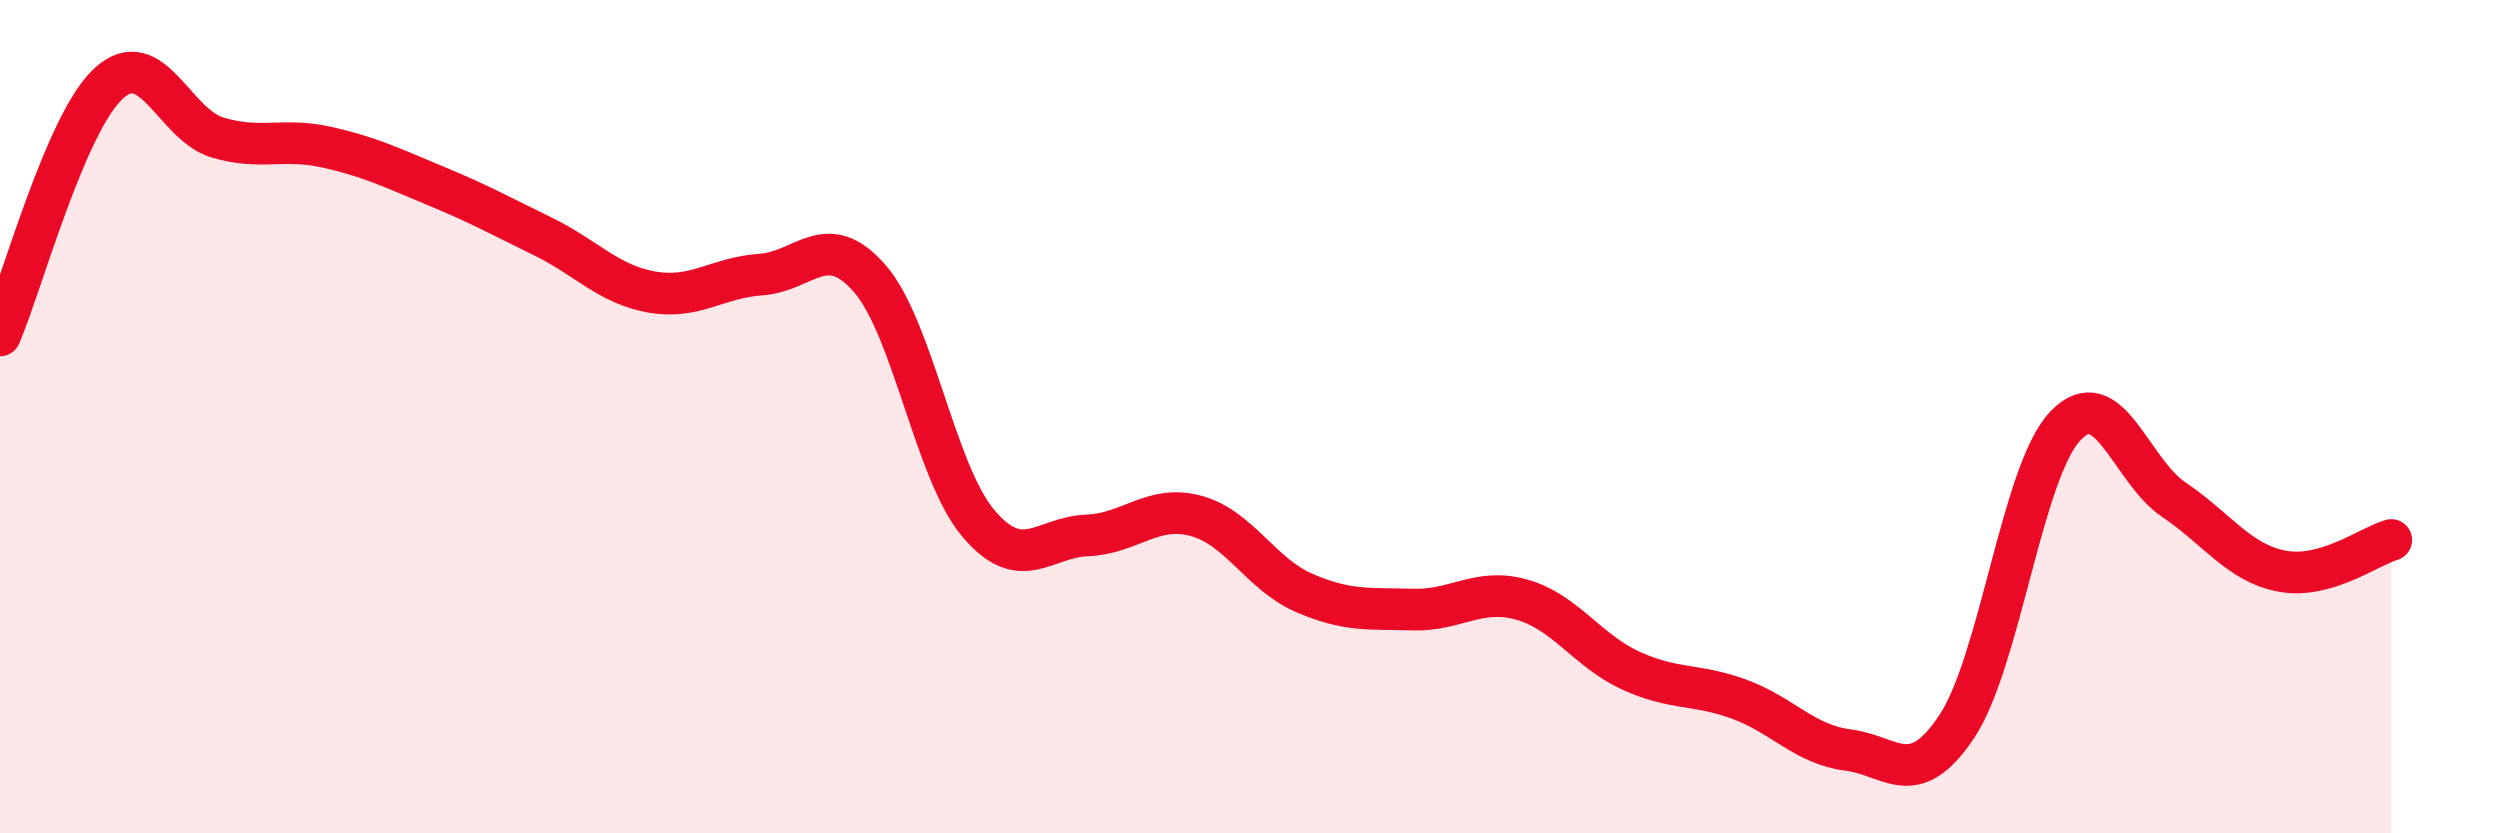
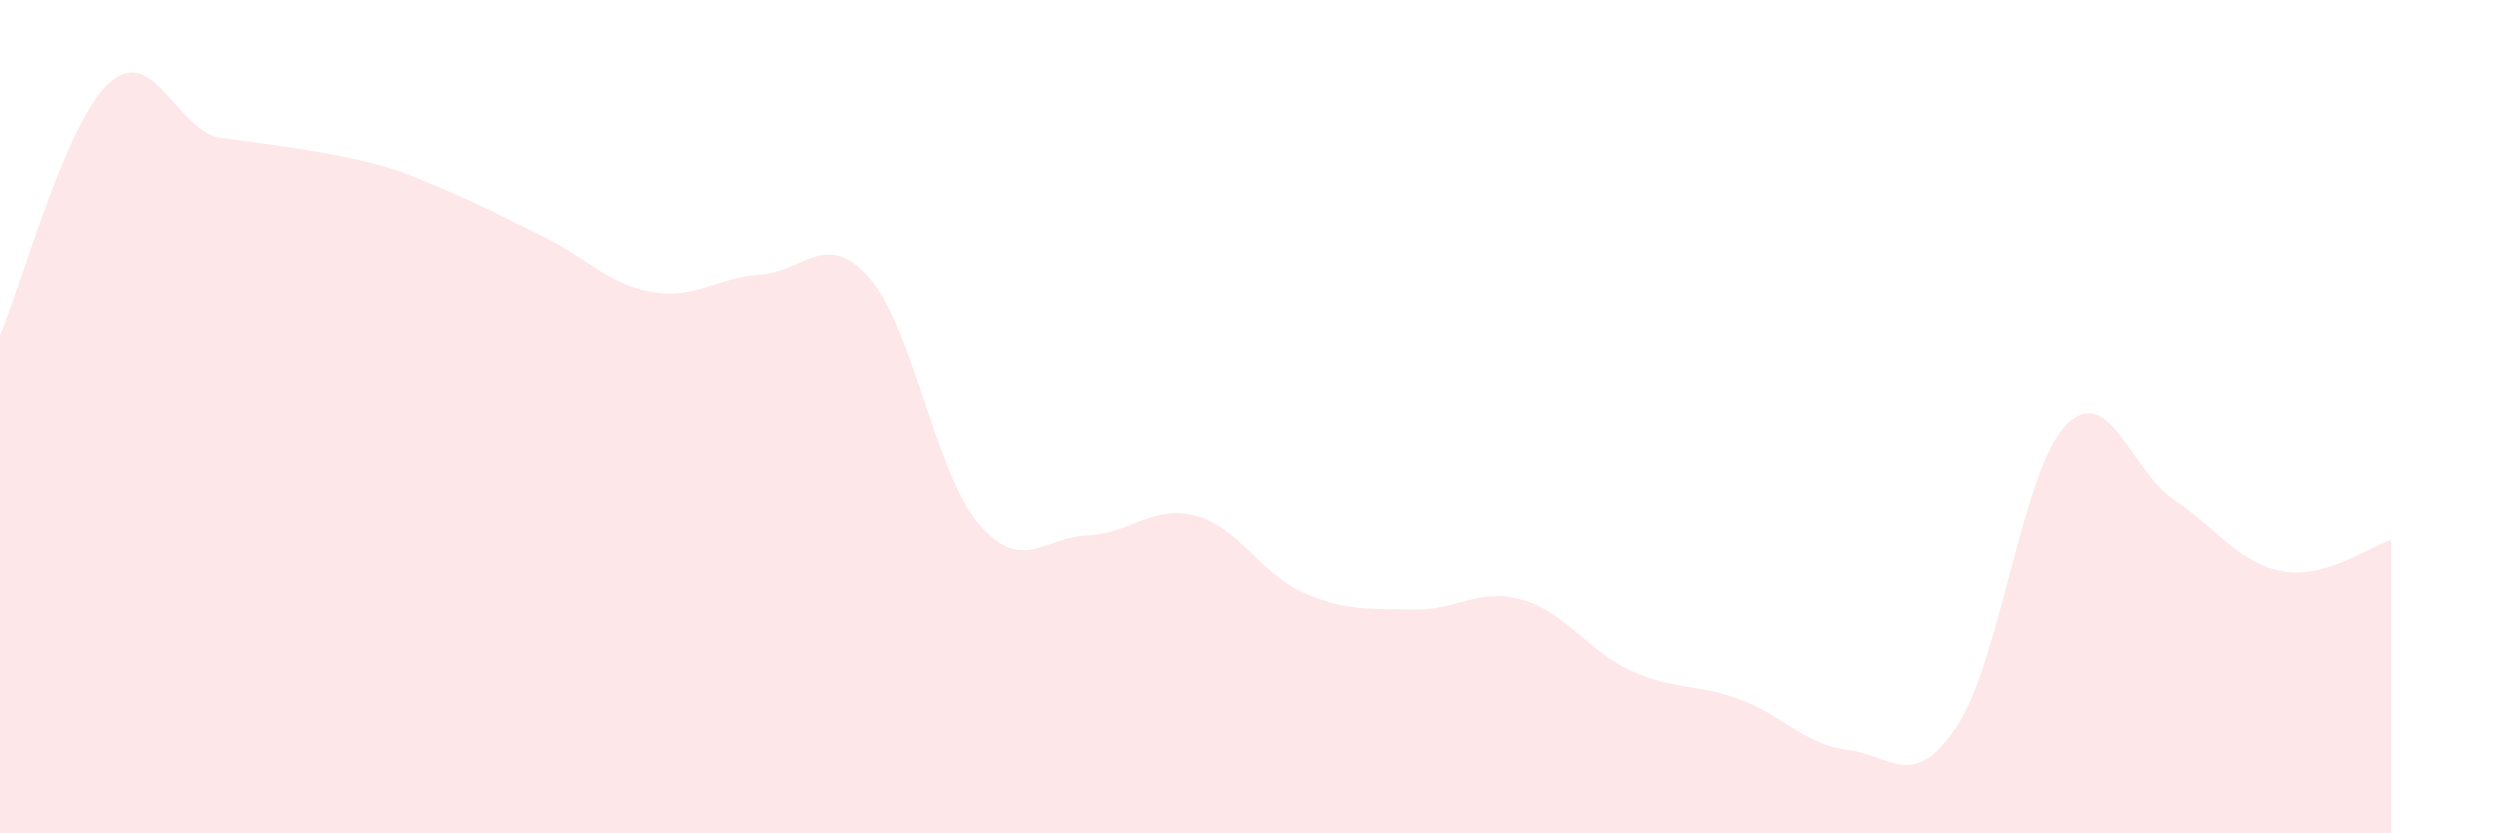
<svg xmlns="http://www.w3.org/2000/svg" width="60" height="20" viewBox="0 0 60 20">
-   <path d="M 0,8.05 C 0.52,6.84 1.57,2.95 2.61,2 C 3.65,1.05 4.18,2.99 5.22,3.3 C 6.26,3.61 6.79,3.3 7.83,3.53 C 8.87,3.76 9.39,4.02 10.43,4.45 C 11.47,4.88 12,5.17 13.04,5.68 C 14.08,6.19 14.61,6.83 15.65,7.01 C 16.69,7.19 17.22,6.66 18.26,6.59 C 19.3,6.52 19.83,5.49 20.87,6.68 C 21.91,7.87 22.44,11.33 23.48,12.56 C 24.52,13.79 25.05,12.89 26.09,12.85 C 27.13,12.81 27.66,12.1 28.7,12.38 C 29.74,12.66 30.26,13.78 31.3,14.23 C 32.34,14.68 32.87,14.6 33.91,14.63 C 34.95,14.66 35.48,14.1 36.52,14.39 C 37.56,14.68 38.09,15.61 39.13,16.09 C 40.17,16.57 40.7,16.4 41.74,16.78 C 42.78,17.16 43.31,17.87 44.35,18 C 45.39,18.13 45.92,19 46.96,17.44 C 48,15.88 48.53,11.31 49.57,10.22 C 50.61,9.13 51.13,11.29 52.17,11.99 C 53.21,12.69 53.74,13.52 54.78,13.71 C 55.82,13.9 56.87,13.11 57.39,12.96L57.39 20L0 20Z" fill="#EB0A25" opacity="0.1" stroke-linecap="round" stroke-linejoin="round" />
-   <path d="M 0,8.05 C 0.52,6.84 1.57,2.95 2.61,2 C 3.65,1.05 4.18,2.99 5.22,3.3 C 6.26,3.61 6.79,3.3 7.83,3.53 C 8.87,3.76 9.39,4.02 10.43,4.45 C 11.47,4.88 12,5.17 13.04,5.68 C 14.08,6.19 14.61,6.83 15.65,7.01 C 16.69,7.19 17.22,6.66 18.26,6.59 C 19.3,6.52 19.83,5.49 20.87,6.68 C 21.91,7.87 22.44,11.33 23.48,12.56 C 24.52,13.79 25.05,12.89 26.09,12.85 C 27.13,12.81 27.66,12.1 28.7,12.38 C 29.74,12.66 30.26,13.78 31.3,14.23 C 32.34,14.68 32.87,14.6 33.91,14.63 C 34.95,14.66 35.48,14.1 36.52,14.39 C 37.56,14.68 38.09,15.61 39.13,16.09 C 40.17,16.57 40.7,16.4 41.74,16.78 C 42.78,17.16 43.31,17.87 44.35,18 C 45.39,18.13 45.92,19 46.96,17.44 C 48,15.88 48.53,11.31 49.57,10.22 C 50.61,9.13 51.13,11.29 52.17,11.99 C 53.21,12.69 53.74,13.52 54.78,13.71 C 55.82,13.9 56.87,13.11 57.39,12.96" stroke="#EB0A25" stroke-width="1" fill="none" stroke-linecap="round" stroke-linejoin="round" />
+   <path d="M 0,8.05 C 0.52,6.84 1.57,2.95 2.61,2 C 3.65,1.05 4.18,2.99 5.22,3.3 C 8.87,3.76 9.39,4.02 10.43,4.45 C 11.47,4.88 12,5.17 13.04,5.68 C 14.08,6.19 14.61,6.83 15.65,7.01 C 16.69,7.19 17.22,6.66 18.26,6.59 C 19.3,6.52 19.83,5.49 20.87,6.68 C 21.91,7.87 22.44,11.33 23.48,12.56 C 24.52,13.79 25.05,12.89 26.09,12.85 C 27.13,12.81 27.66,12.1 28.7,12.38 C 29.74,12.66 30.26,13.78 31.3,14.23 C 32.34,14.68 32.87,14.6 33.91,14.63 C 34.95,14.66 35.48,14.1 36.52,14.39 C 37.56,14.68 38.09,15.61 39.13,16.09 C 40.17,16.57 40.7,16.4 41.74,16.78 C 42.78,17.16 43.31,17.87 44.35,18 C 45.39,18.13 45.92,19 46.96,17.44 C 48,15.88 48.53,11.31 49.57,10.22 C 50.61,9.13 51.13,11.29 52.17,11.99 C 53.21,12.69 53.74,13.52 54.78,13.71 C 55.82,13.9 56.87,13.11 57.39,12.96L57.39 20L0 20Z" fill="#EB0A25" opacity="0.1" stroke-linecap="round" stroke-linejoin="round" />
</svg>